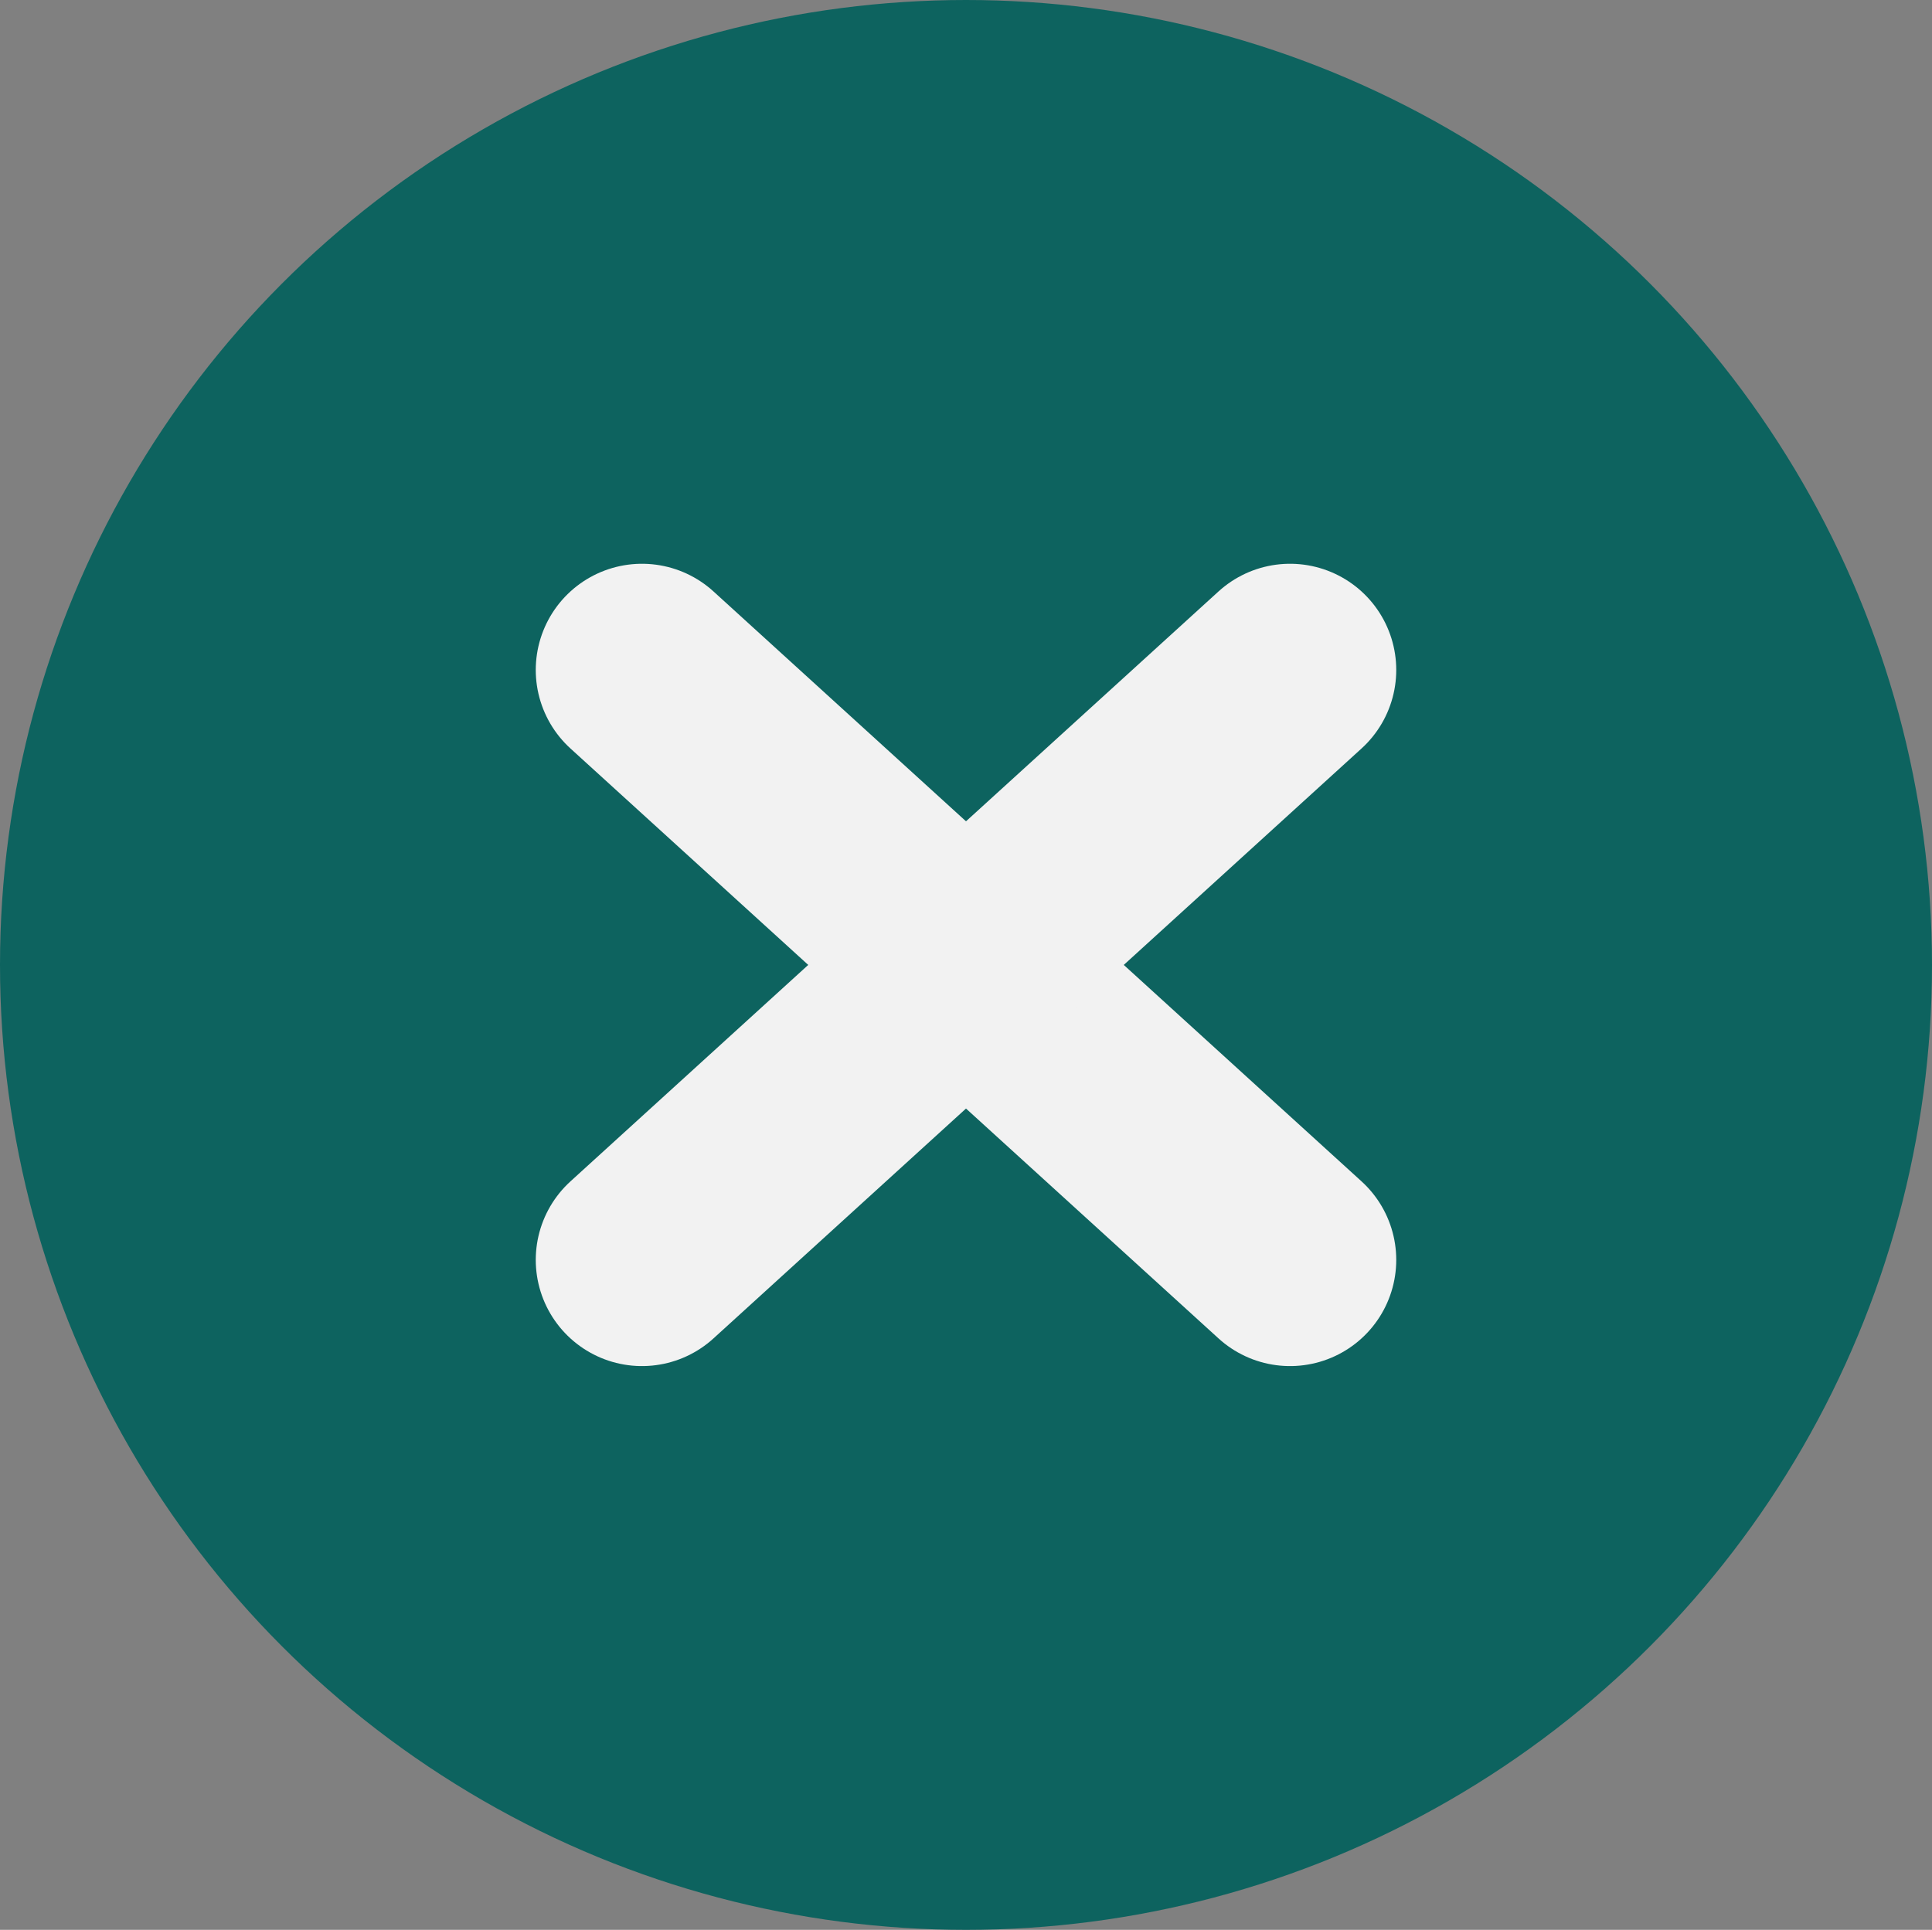
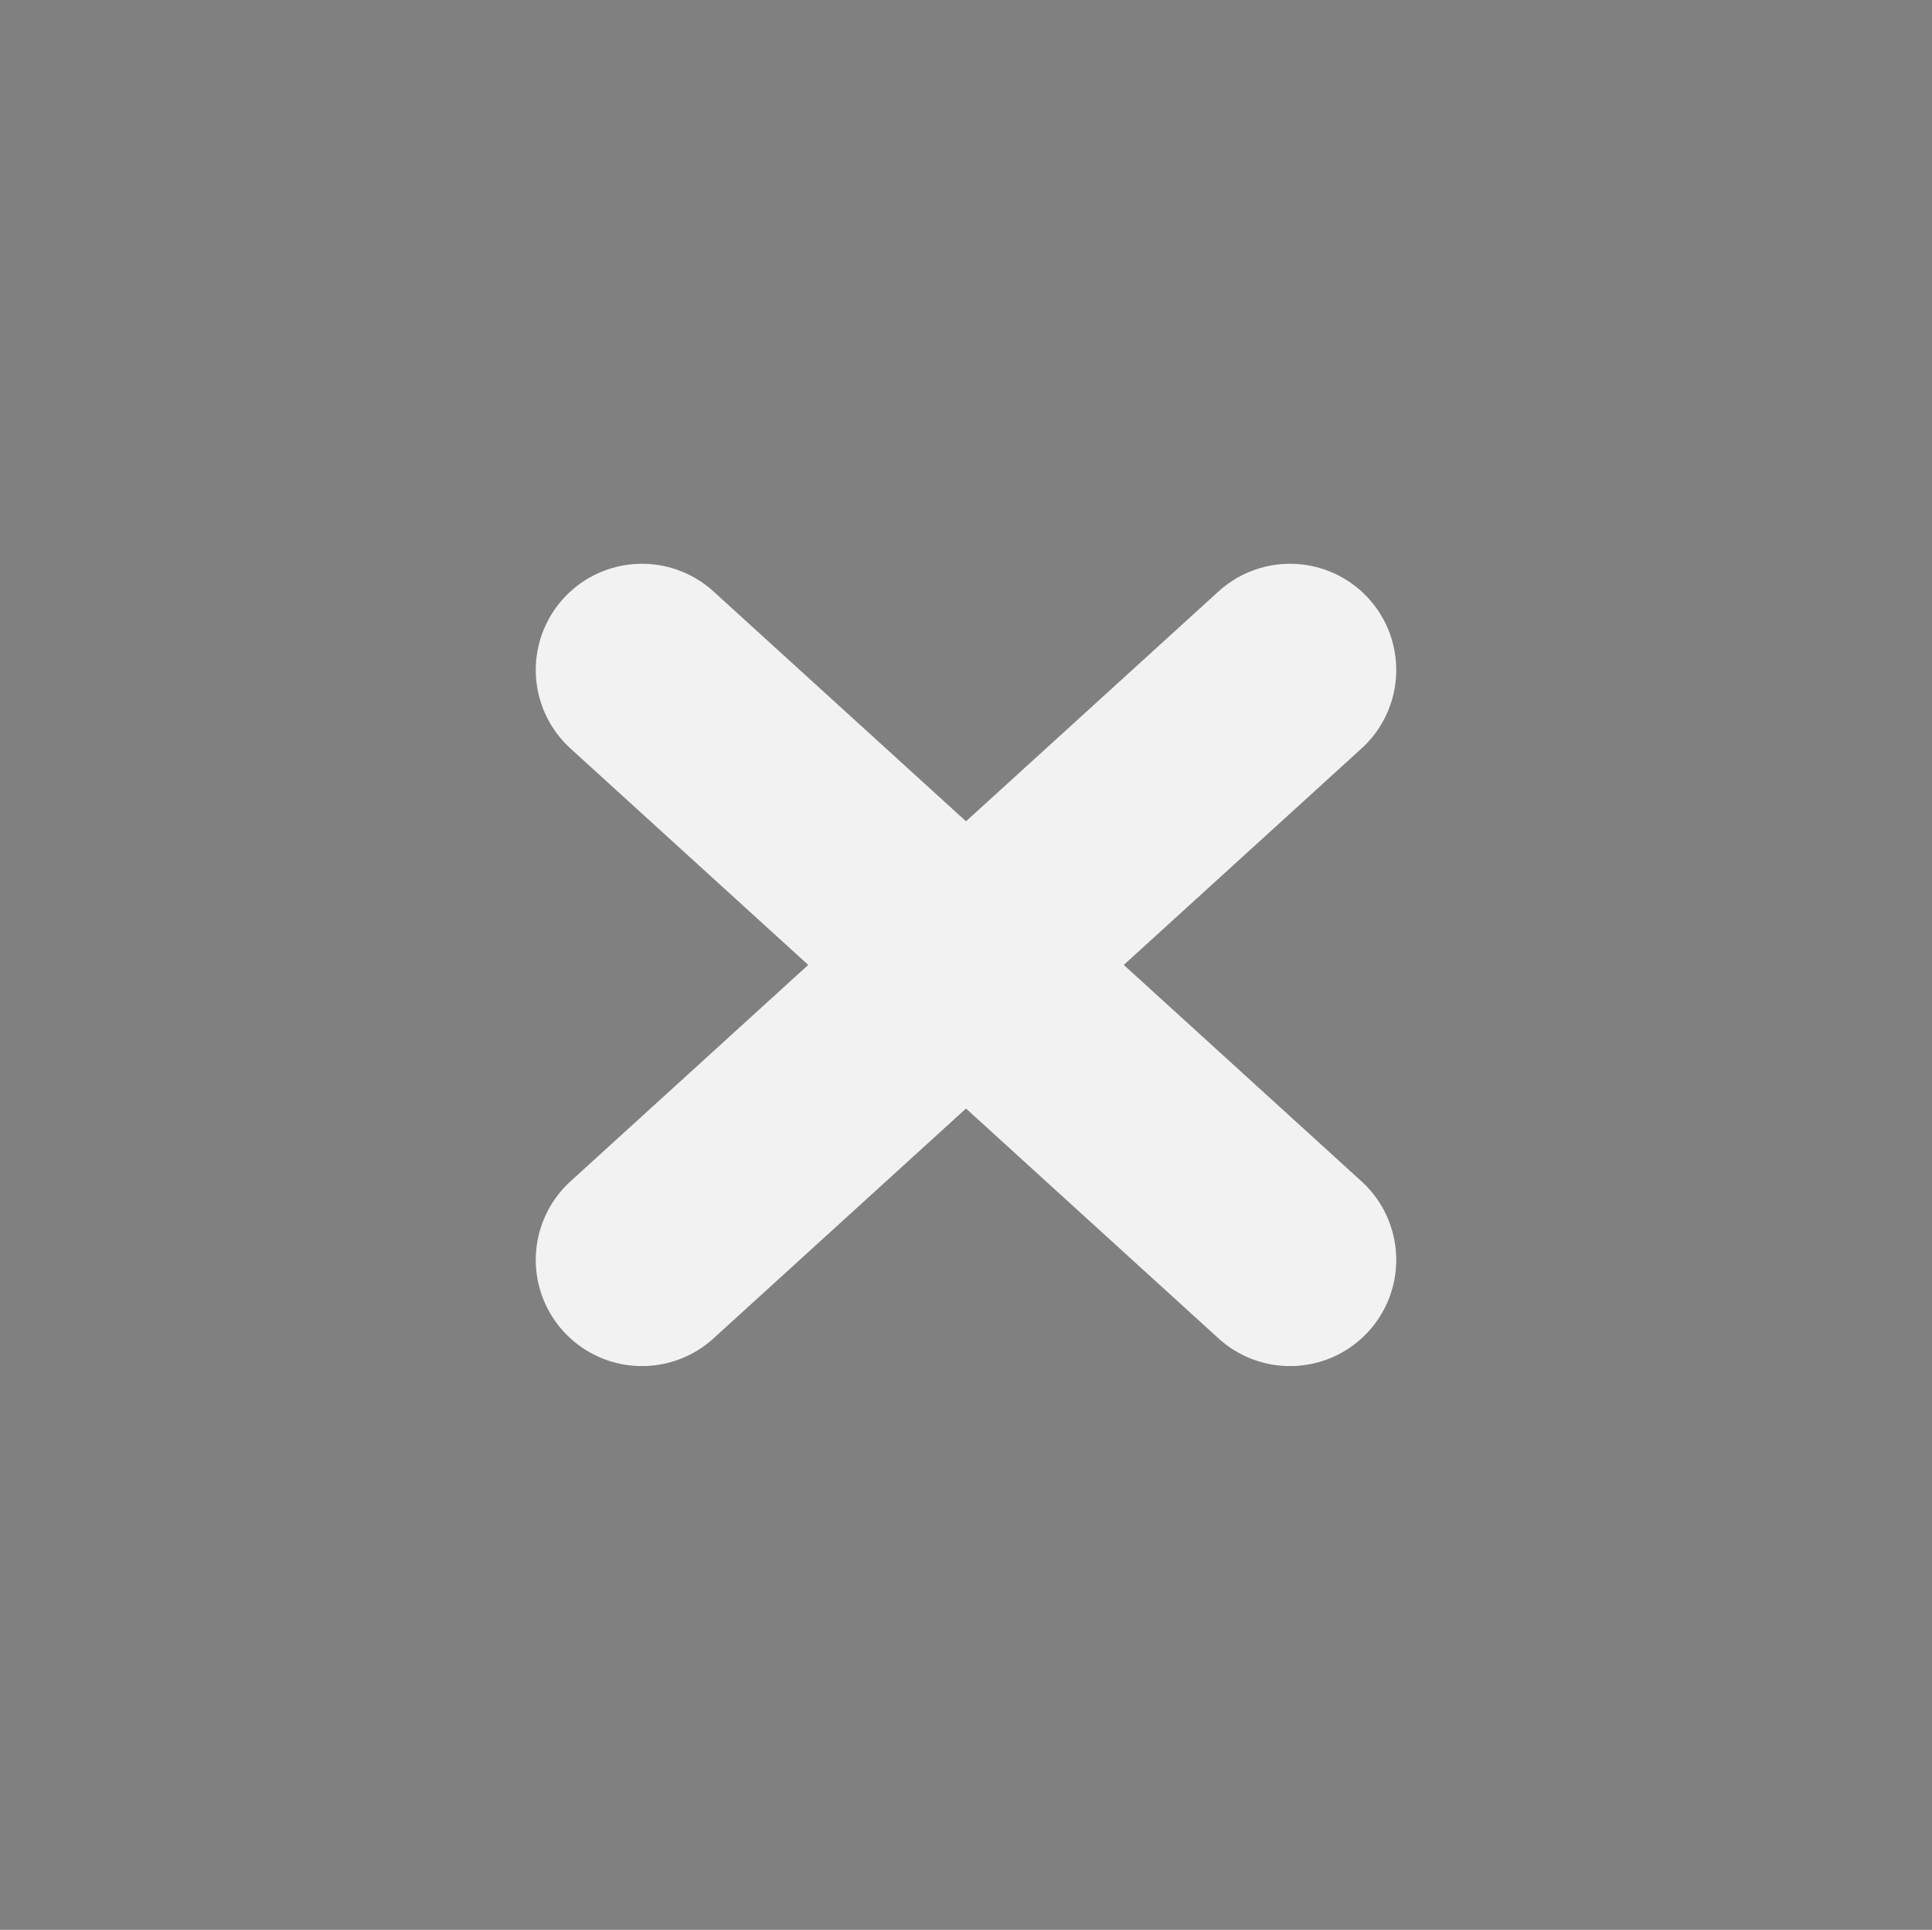
<svg xmlns="http://www.w3.org/2000/svg" viewBox="0 0 136.6 136.48">
  <rect x="0" y="0" width="136.6" height="136.48" fill="#808080" stroke="none" />
  <defs>
    <style>.cls-1{fill:#0d635f;}.cls-2{fill:none;stroke:#f2f2f2;stroke-linecap:round;stroke-linejoin:round;stroke-width:15.02px;}</style>
  </defs>
  <g id="Layer_2" data-name="Layer 2">
-     <ellipse class="cls-1" cx="68.3" cy="68.24" rx="68.3" ry="68.24" />
    <line class="cls-2" x1="45.39" y1="47.38" x2="91.21" y2="89.1" />
    <line class="cls-2" x1="91.21" y1="47.38" x2="45.39" y2="89.1" />
  </g>
</svg>